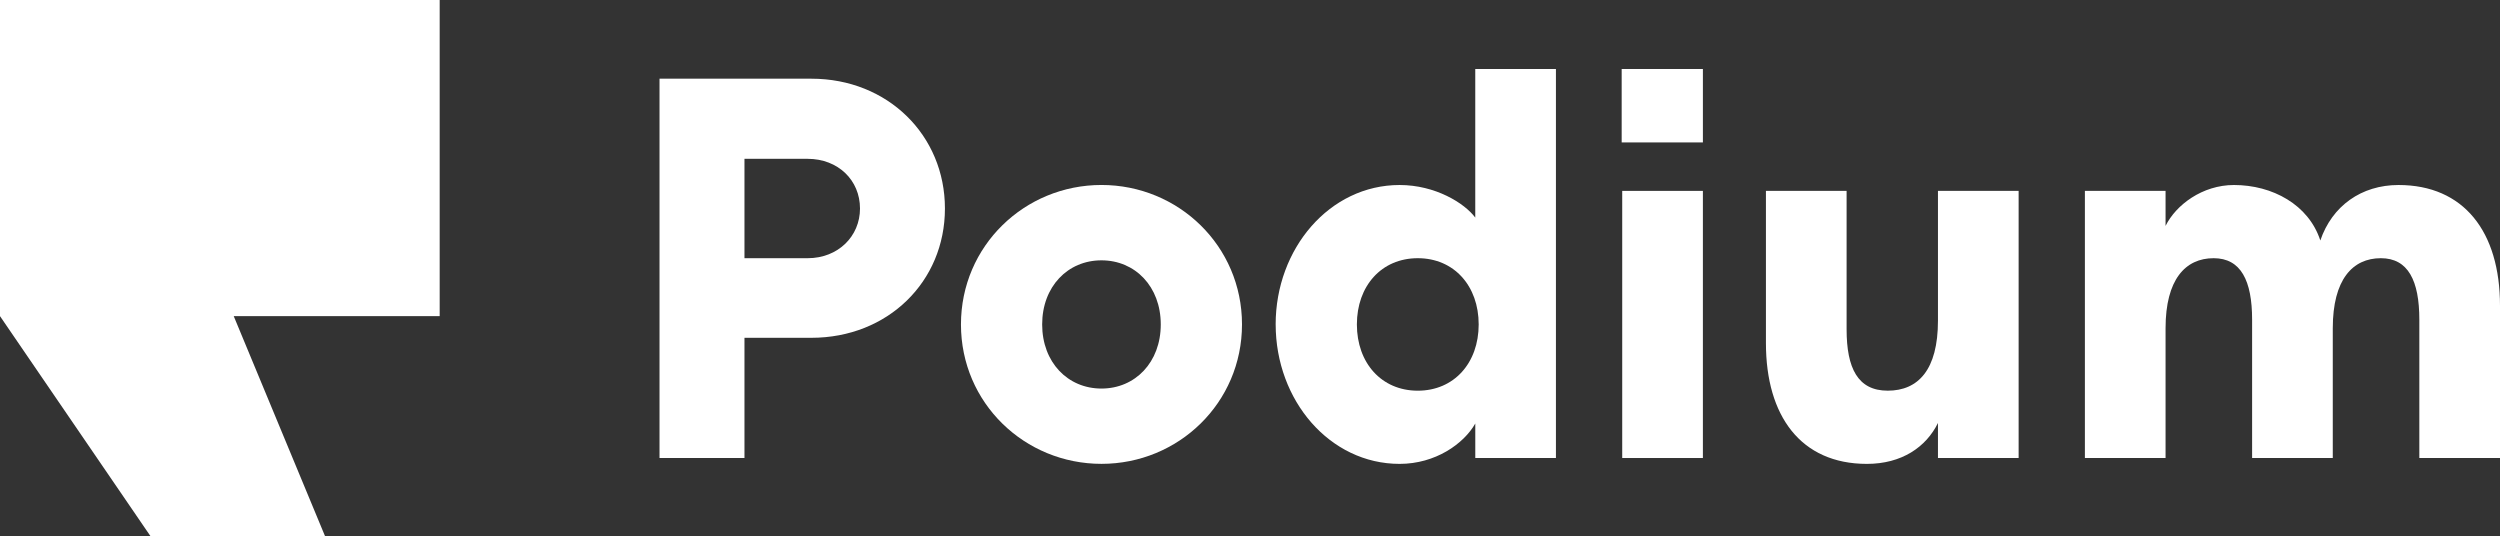
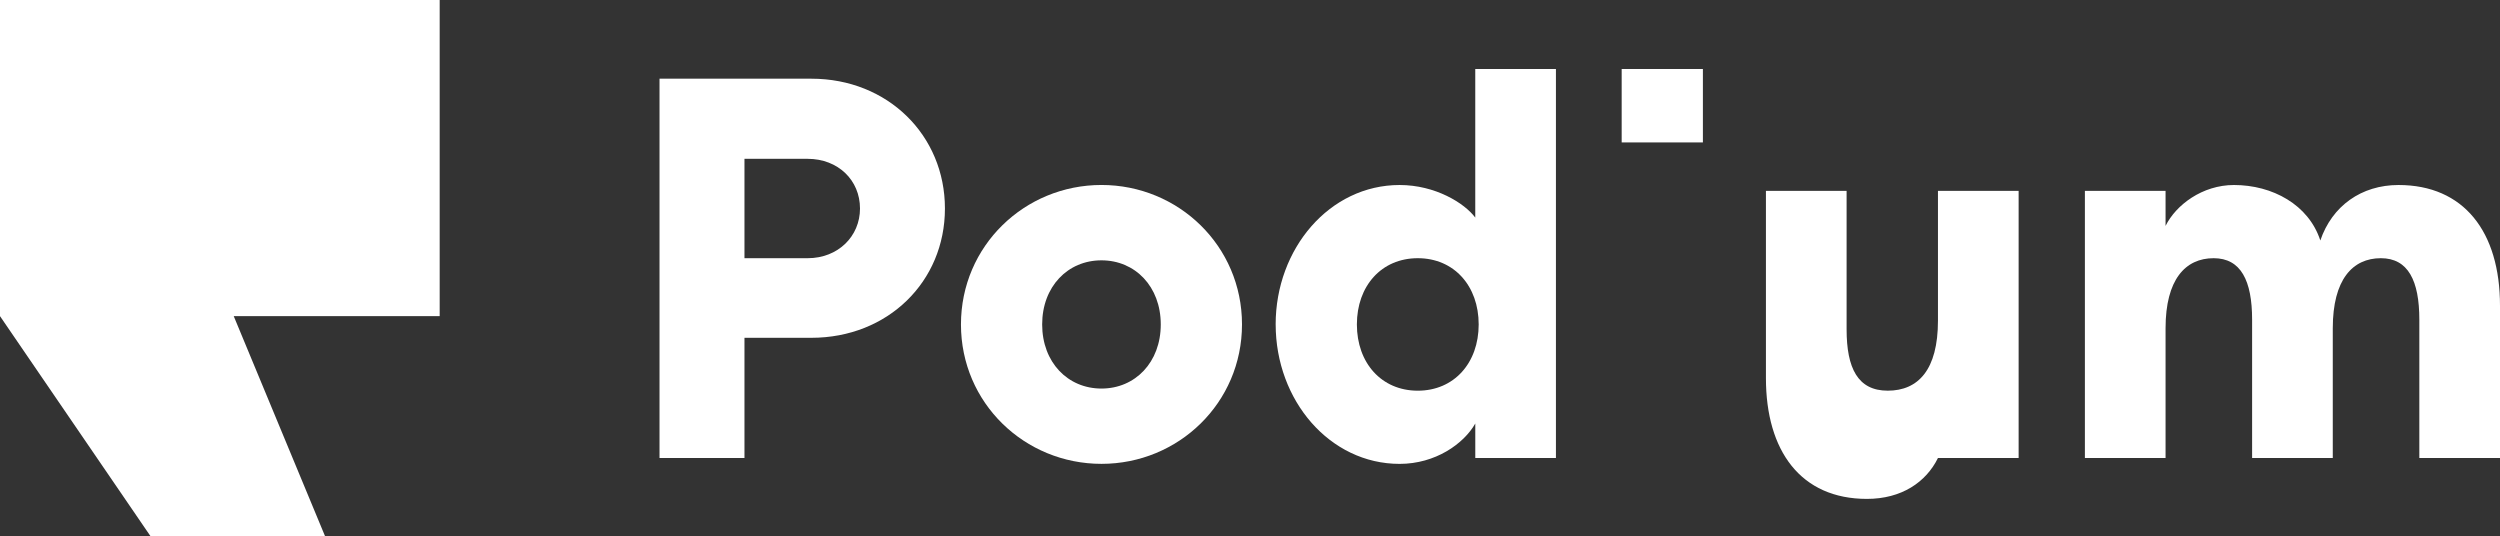
<svg xmlns="http://www.w3.org/2000/svg" viewBox="0 0 3257.16 698.87">
  <rect x="0" y="0" width="3257.16" height="698.87" fill="#333333" stroke="none" />
  <defs>
    <style>.cls-1{fill:#fff;}</style>
  </defs>
  <g id="Layer_2" data-name="Layer 2">
    <g id="Layer_1-2" data-name="Layer 1">
      <polygon class="cls-1" points="0 0 0 411.89 196.28 698.87 423.62 698.87 304.52 411.89 572.84 411.89 572.84 0 0 0" />
      <path class="cls-1" d="M1057.12,440.11H969.94V596.73H859.26V102.53h197.86c99.54,0,174,73.78,174,169.14s-74.48,168.44-174,168.44m-4.87-233.18H969.94V336.4h82.31c39.67,0,68.21-28.54,68.21-64.73,0-36.9-28.54-64.74-68.21-64.74" />
      <path class="cls-1" d="M1252,422.71C1252,320.39,1334.86,241,1435.09,241s183.07,79.35,183.07,181.67-82.84,181.67-183.07,181.67S1252,525,1252,422.71m260.32,0c0-49.42-33.41-83.53-77.26-83.53s-77.26,34.11-77.26,83.53,33.41,83.53,77.26,83.53,77.26-34.11,77.26-83.53" />
      <path class="cls-1" d="M1662,422.71c0-98.84,70.29-181.67,161.48-181.67,46.63,0,84.67,23.67,98.59,42.46V89.89h105.1V596.72H1922.1V551.78c-15.06,26.5-52,52.6-98.59,52.6-91.19,0-161.48-82.83-161.48-181.67m264.49,0c0-50.11-32-86.31-79.35-86.31s-79.34,36.2-79.34,86.31,32,86.31,79.34,86.31,79.35-36.19,79.35-86.31" />
-       <rect class="cls-1" x="2113.53" y="248.7" width="105.1" height="348.03" />
-       <path class="cls-1" d="M2300.77,447.08V248.7h105.1V429c0,50.81,14.62,80,53.6,80,39.67,0,65.43-27.14,65.43-91.18V248.7H2630v348H2524.9V551.09c-15.45,31.43-47.33,53.29-92.58,53.29-86.31,0-131.55-62.64-131.55-157.3" />
+       <path class="cls-1" d="M2300.77,447.08V248.7h105.1V429c0,50.81,14.62,80,53.6,80,39.67,0,65.43-27.14,65.43-91.18V248.7H2630v348H2524.9c-15.45,31.43-47.33,53.29-92.58,53.29-86.31,0-131.55-62.64-131.55-157.3" />
      <path class="cls-1" d="M2716.33,248.7h105.1v45.64c13.46-27.35,48-53.3,89.1-53.3,50.12,0,97.33,25.59,112.54,72.29,15.22-44.92,53.42-72.29,101.84-72.29,84.92,0,132.25,60.56,132.25,157.31V596.73h-105.1V416.45c0-50.82-14.62-80.05-50.12-80.05-36.89,0-62.65,27.84-62.65,91.19V596.73h-105.1V416.45c0-50.82-14.62-80.05-50.12-80.05-36.89,0-62.64,27.84-62.64,91.19V596.73h-105.1Z" />
      <rect class="cls-1" x="2112.82" y="89.89" width="105.82" height="95.67" />
    </g>
  </g>
</svg>